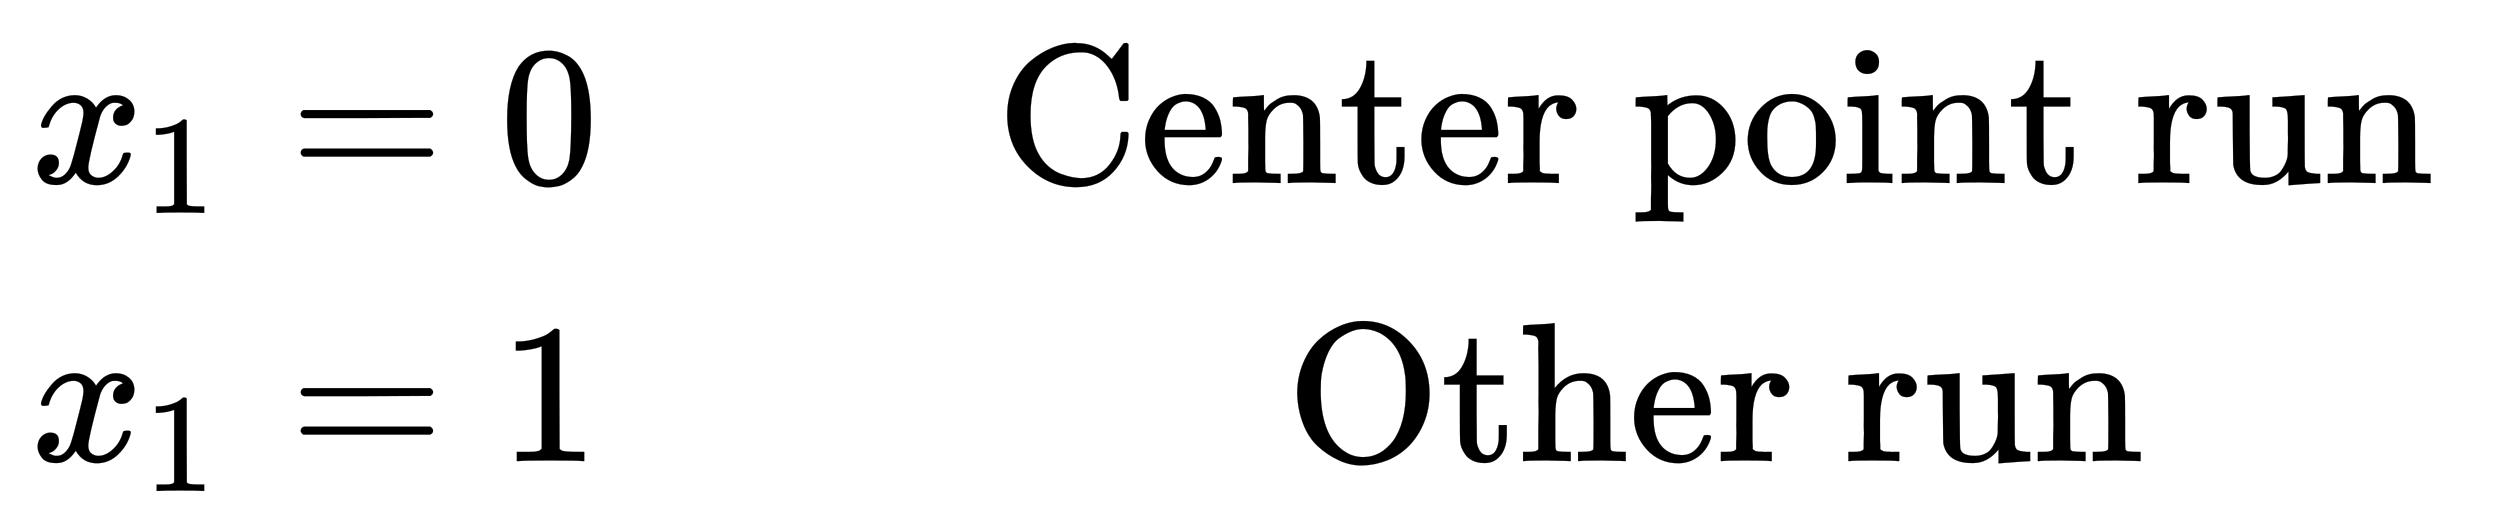
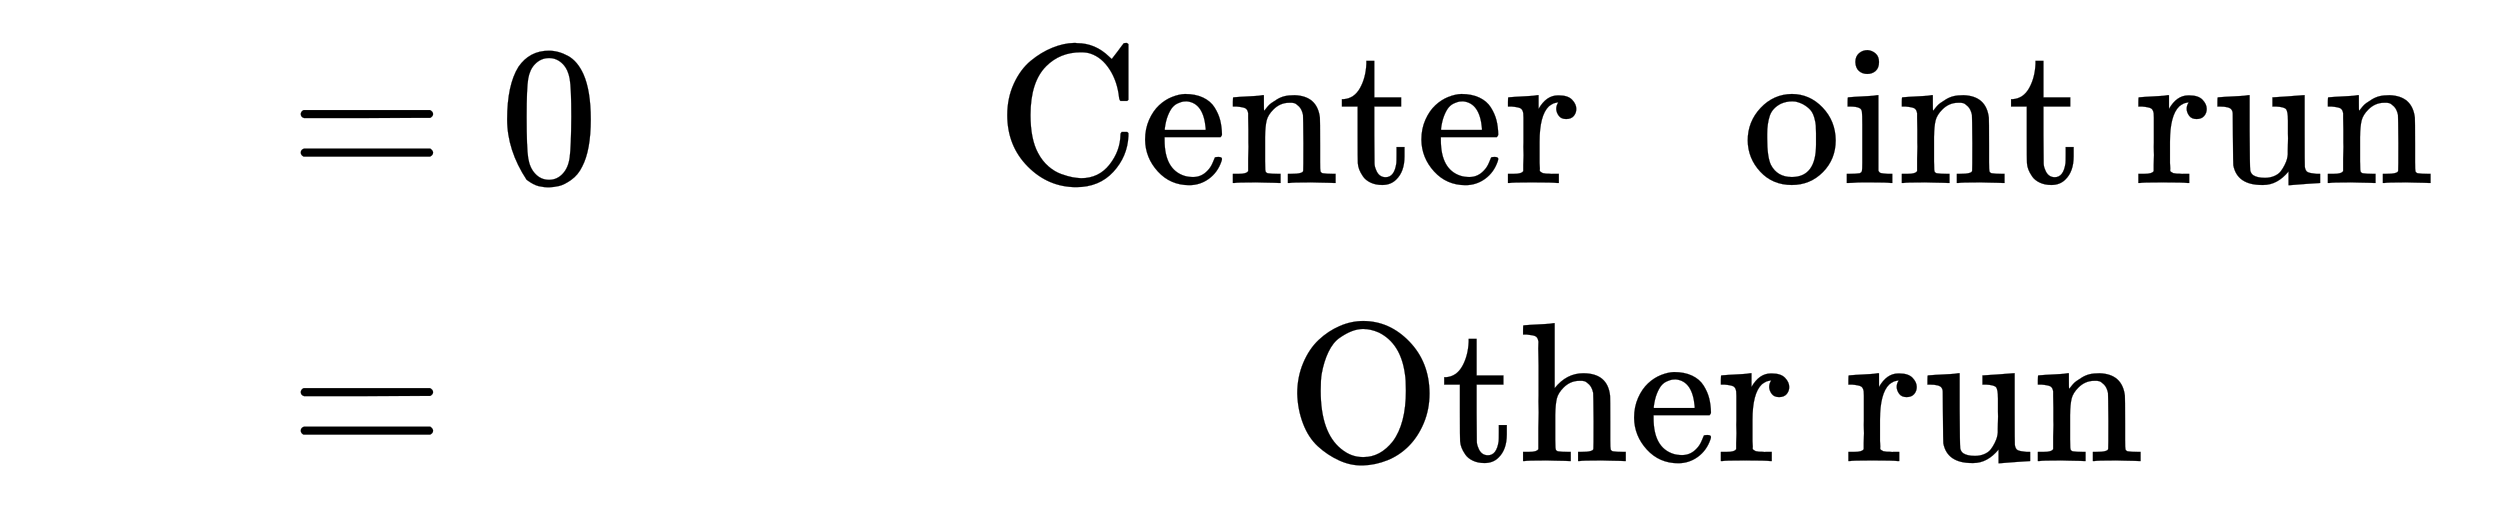
<svg xmlns="http://www.w3.org/2000/svg" xmlns:xlink="http://www.w3.org/1999/xlink" role="img" aria-hidden="true" style="margin-right: -0.38ex;vertical-align: -2.38ex;font-size: 12pt;font-family: Calibri;color: Black;" aria-label="{\displaystyle {\begin{matrix}{{x}_{1}}=0&amp;{}&amp;{\text{Center point run}}\\{{x}_{1}}=1&amp;{}&amp;{\text{Other run}}\\\end{matrix}}\,\!}" viewBox="0 -1571.3 12586.2 2599.4" focusable="false" width="29.233ex" height="6.037ex">
  <defs id="MathJax_SVG_glyphs">
-     <path id="MJMATHI-78" stroke-width="1" d="M 52 289 Q 59 331 106 386 T 222 442 Q 257 442 286 424 T 329 379 Q 371 442 430 442 Q 467 442 494 420 T 522 361 Q 522 332 508 314 T 481 292 T 458 288 Q 439 288 427 299 T 415 328 Q 415 374 465 391 Q 454 404 425 404 Q 412 404 406 402 Q 368 386 350 336 Q 290 115 290 78 Q 290 50 306 38 T 341 26 Q 378 26 414 59 T 463 140 Q 466 150 469 151 T 485 153 H 489 Q 504 153 504 145 Q 504 144 502 134 Q 486 77 440 33 T 333 -11 Q 263 -11 227 52 Q 186 -10 133 -10 H 127 Q 78 -10 57 16 T 35 71 Q 35 103 54 123 T 99 143 Q 142 143 142 101 Q 142 81 130 66 T 107 46 T 94 41 L 91 40 Q 91 39 97 36 T 113 29 T 132 26 Q 168 26 194 71 Q 203 87 217 139 T 245 247 T 261 313 Q 266 340 266 352 Q 266 380 251 392 T 217 404 Q 177 404 142 372 T 93 290 Q 91 281 88 280 T 72 278 H 58 Q 52 284 52 289 Z" />
-     <path id="MJMAIN-31" stroke-width="1" d="M 213 578 L 200 573 Q 186 568 160 563 T 102 556 H 83 V 602 H 102 Q 149 604 189 617 T 245 641 T 273 663 Q 275 666 285 666 Q 294 666 302 660 V 361 L 303 61 Q 310 54 315 52 T 339 48 T 401 46 H 427 V 0 H 416 Q 395 3 257 3 Q 121 3 100 0 H 88 V 46 H 114 Q 136 46 152 46 T 177 47 T 193 50 T 201 52 T 207 57 T 213 61 V 578 Z" />
    <path id="MJMAIN-3D" stroke-width="1" d="M 56 347 Q 56 360 70 367 H 707 Q 722 359 722 347 Q 722 336 708 328 L 390 327 H 72 Q 56 332 56 347 Z M 56 153 Q 56 168 72 173 H 708 Q 722 163 722 153 Q 722 140 707 133 H 70 Q 56 140 56 153 Z" />
-     <path id="MJMAIN-30" stroke-width="1" d="M 96 585 Q 152 666 249 666 Q 297 666 345 640 T 423 548 Q 460 465 460 320 Q 460 165 417 83 Q 397 41 362 16 T 301 -15 T 250 -22 Q 224 -22 198 -16 T 137 16 T 82 83 Q 39 165 39 320 Q 39 494 96 585 Z M 321 597 Q 291 629 250 629 Q 208 629 178 597 Q 153 571 145 525 T 137 333 Q 137 175 145 125 T 181 46 Q 209 16 250 16 Q 290 16 318 46 Q 347 76 354 130 T 362 333 Q 362 478 354 524 T 321 597 Z" />
+     <path id="MJMAIN-30" stroke-width="1" d="M 96 585 Q 152 666 249 666 Q 297 666 345 640 T 423 548 Q 460 465 460 320 Q 460 165 417 83 Q 397 41 362 16 T 301 -15 T 250 -22 Q 224 -22 198 -16 T 137 16 Q 39 165 39 320 Q 39 494 96 585 Z M 321 597 Q 291 629 250 629 Q 208 629 178 597 Q 153 571 145 525 T 137 333 Q 137 175 145 125 T 181 46 Q 209 16 250 16 Q 290 16 318 46 Q 347 76 354 130 T 362 333 Q 362 478 354 524 T 321 597 Z" />
    <path id="MJMAIN-43" stroke-width="1" d="M 56 342 Q 56 428 89 500 T 174 615 T 283 681 T 391 705 Q 394 705 400 705 T 408 704 Q 499 704 569 636 L 582 624 L 612 663 Q 639 700 643 704 Q 644 704 647 704 T 653 705 H 657 Q 660 705 666 699 V 419 L 660 413 H 626 Q 620 419 619 430 Q 610 512 571 572 T 476 651 Q 457 658 426 658 Q 322 658 252 588 Q 173 509 173 342 Q 173 221 211 151 Q 232 111 263 84 T 328 45 T 384 29 T 428 24 Q 517 24 571 93 T 626 244 Q 626 251 632 257 H 660 L 666 251 V 236 Q 661 133 590 56 T 403 -21 Q 262 -21 159 83 T 56 342 Z" />
    <path id="MJMAIN-65" stroke-width="1" d="M 28 218 Q 28 273 48 318 T 98 391 T 163 433 T 229 448 Q 282 448 320 430 T 378 380 T 406 316 T 415 245 Q 415 238 408 231 H 126 V 216 Q 126 68 226 36 Q 246 30 270 30 Q 312 30 342 62 Q 359 79 369 104 L 379 128 Q 382 131 395 131 H 398 Q 415 131 415 121 Q 415 117 412 108 Q 393 53 349 21 T 250 -11 Q 155 -11 92 58 T 28 218 Z M 333 275 Q 322 403 238 411 H 236 Q 228 411 220 410 T 195 402 T 166 381 T 143 340 T 127 274 V 267 H 333 V 275 Z" />
    <path id="MJMAIN-6E" stroke-width="1" d="M 41 46 H 55 Q 94 46 102 60 V 68 Q 102 77 102 91 T 102 122 T 103 161 T 103 203 Q 103 234 103 269 T 102 328 V 351 Q 99 370 88 376 T 43 385 H 25 V 408 Q 25 431 27 431 L 37 432 Q 47 433 65 434 T 102 436 Q 119 437 138 438 T 167 441 T 178 442 H 181 V 402 Q 181 364 182 364 T 187 369 T 199 384 T 218 402 T 247 421 T 285 437 Q 305 442 336 442 Q 450 438 463 329 Q 464 322 464 190 V 104 Q 464 66 466 59 T 477 49 Q 498 46 526 46 H 542 V 0 H 534 L 510 1 Q 487 2 460 2 T 422 3 Q 319 3 310 0 H 302 V 46 H 318 Q 379 46 379 62 Q 380 64 380 200 Q 379 335 378 343 Q 372 371 358 385 T 334 402 T 308 404 Q 263 404 229 370 Q 202 343 195 315 T 187 232 V 168 V 108 Q 187 78 188 68 T 191 55 T 200 49 Q 221 46 249 46 H 265 V 0 H 257 L 234 1 Q 210 2 183 2 T 145 3 Q 42 3 33 0 H 25 V 46 H 41 Z" />
    <path id="MJMAIN-74" stroke-width="1" d="M 27 422 Q 80 426 109 478 T 141 600 V 615 H 181 V 431 H 316 V 385 H 181 V 241 Q 182 116 182 100 T 189 68 Q 203 29 238 29 Q 282 29 292 100 Q 293 108 293 146 V 181 H 333 V 146 V 134 Q 333 57 291 17 Q 264 -10 221 -10 Q 187 -10 162 2 T 124 33 T 105 68 T 98 100 Q 97 107 97 248 V 385 H 18 V 422 H 27 Z" />
    <path id="MJMAIN-72" stroke-width="1" d="M 36 46 H 50 Q 89 46 97 60 V 68 Q 97 77 97 91 T 98 122 T 98 161 T 98 203 Q 98 234 98 269 T 98 328 L 97 351 Q 94 370 83 376 T 38 385 H 20 V 408 Q 20 431 22 431 L 32 432 Q 42 433 60 434 T 96 436 Q 112 437 131 438 T 160 441 T 171 442 H 174 V 373 Q 213 441 271 441 H 277 Q 322 441 343 419 T 364 373 Q 364 352 351 337 T 313 322 Q 288 322 276 338 T 263 372 Q 263 381 265 388 T 270 400 T 273 405 Q 271 407 250 401 Q 234 393 226 386 Q 179 341 179 207 V 154 Q 179 141 179 127 T 179 101 T 180 81 T 180 66 V 61 Q 181 59 183 57 T 188 54 T 193 51 T 200 49 T 207 48 T 216 47 T 225 47 T 235 46 T 245 46 H 276 V 0 H 267 Q 249 3 140 3 Q 37 3 28 0 H 20 V 46 H 36 Z" />
-     <path id="MJMAIN-70" stroke-width="1" d="M 36 -148 H 50 Q 89 -148 97 -134 V -126 Q 97 -119 97 -107 T 97 -77 T 98 -38 T 98 6 T 98 55 T 98 106 Q 98 140 98 177 T 98 243 T 98 296 T 97 335 T 97 351 Q 94 370 83 376 T 38 385 H 20 V 408 Q 20 431 22 431 L 32 432 Q 42 433 61 434 T 98 436 Q 115 437 135 438 T 165 441 T 176 442 H 179 V 416 L 180 390 L 188 397 Q 247 441 326 441 Q 407 441 464 377 T 522 216 Q 522 115 457 52 T 310 -11 Q 242 -11 190 33 L 182 40 V -45 V -101 Q 182 -128 184 -134 T 195 -145 Q 216 -148 244 -148 H 260 V -194 H 252 L 228 -193 Q 205 -192 178 -192 T 140 -191 Q 37 -191 28 -194 H 20 V -148 H 36 Z M 424 218 Q 424 292 390 347 T 305 402 Q 234 402 182 337 V 98 Q 222 26 294 26 Q 345 26 384 80 T 424 218 Z" />
    <path id="MJMAIN-6F" stroke-width="1" d="M 28 214 Q 28 309 93 378 T 250 448 Q 340 448 405 380 T 471 215 Q 471 120 407 55 T 250 -10 Q 153 -10 91 57 T 28 214 Z M 250 30 Q 372 30 372 193 V 225 V 250 Q 372 272 371 288 T 364 326 T 348 362 T 317 390 T 268 410 Q 263 411 252 411 Q 222 411 195 399 Q 152 377 139 338 T 126 246 V 226 Q 126 130 145 91 Q 177 30 250 30 Z" />
    <path id="MJMAIN-69" stroke-width="1" d="M 69 609 Q 69 637 87 653 T 131 669 Q 154 667 171 652 T 188 609 Q 188 579 171 564 T 129 549 Q 104 549 87 564 T 69 609 Z M 247 0 Q 232 3 143 3 Q 132 3 106 3 T 56 1 L 34 0 H 26 V 46 H 42 Q 70 46 91 49 Q 100 53 102 60 T 104 102 V 205 V 293 Q 104 345 102 359 T 88 378 Q 74 385 41 385 H 30 V 408 Q 30 431 32 431 L 42 432 Q 52 433 70 434 T 106 436 Q 123 437 142 438 T 171 441 T 182 442 H 185 V 62 Q 190 52 197 50 T 232 46 H 255 V 0 H 247 Z" />
    <path id="MJMAIN-75" stroke-width="1" d="M 383 58 Q 327 -10 256 -10 H 249 Q 124 -10 105 89 Q 104 96 103 226 Q 102 335 102 348 T 96 369 Q 86 385 36 385 H 25 V 408 Q 25 431 27 431 L 38 432 Q 48 433 67 434 T 105 436 Q 122 437 142 438 T 172 441 T 184 442 H 187 V 261 Q 188 77 190 64 Q 193 49 204 40 Q 224 26 264 26 Q 290 26 311 35 T 343 58 T 363 90 T 375 120 T 379 144 Q 379 145 379 161 T 380 201 T 380 248 V 315 Q 380 361 370 372 T 320 385 H 302 V 431 Q 304 431 378 436 T 457 442 H 464 V 264 Q 464 84 465 81 Q 468 61 479 55 T 524 46 H 542 V 0 Q 540 0 467 -5 T 390 -11 H 383 V 58 Z" />
    <path id="MJMAIN-4F" stroke-width="1" d="M 56 340 Q 56 423 86 494 T 164 610 T 270 680 T 388 705 Q 521 705 621 601 T 722 341 Q 722 260 693 191 T 617 75 T 510 4 T 388 -22 T 267 3 T 160 74 T 85 189 T 56 340 Z M 467 647 Q 426 665 388 665 Q 360 665 331 654 T 269 620 T 213 549 T 179 439 Q 174 411 174 354 Q 174 144 277 61 Q 327 20 385 20 H 389 H 391 Q 474 20 537 99 Q 603 188 603 354 Q 603 411 598 439 Q 577 592 467 647 Z" />
    <path id="MJMAIN-68" stroke-width="1" d="M 41 46 H 55 Q 94 46 102 60 V 68 Q 102 77 102 91 T 102 124 T 102 167 T 103 217 T 103 272 T 103 329 Q 103 366 103 407 T 103 482 T 102 542 T 102 586 T 102 603 Q 99 622 88 628 T 43 637 H 25 V 660 Q 25 683 27 683 L 37 684 Q 47 685 66 686 T 103 688 Q 120 689 140 690 T 170 693 T 181 694 H 184 V 367 Q 244 442 328 442 Q 451 442 463 329 Q 464 322 464 190 V 104 Q 464 66 466 59 T 477 49 Q 498 46 526 46 H 542 V 0 H 534 L 510 1 Q 487 2 460 2 T 422 3 Q 319 3 310 0 H 302 V 46 H 318 Q 379 46 379 62 Q 380 64 380 200 Q 379 335 378 343 Q 372 371 358 385 T 334 402 T 308 404 Q 263 404 229 370 Q 202 343 195 315 T 187 232 V 168 V 108 Q 187 78 188 68 T 191 55 T 200 49 Q 221 46 249 46 H 265 V 0 H 257 L 234 1 Q 210 2 183 2 T 145 3 Q 42 3 33 0 H 25 V 46 H 41 Z" />
  </defs>
  <g fill="currentColor" stroke="currentColor" stroke-width="0" transform="matrix(1 0 0 -1 0 0)">
    <g transform="translate(167)">
      <g transform="translate(-13)">
        <g transform="translate(0 650)">
          <use x="0" y="0" xlink:href="#MJMATHI-78" />
          <use transform="scale(0.707)" x="809" y="-213" xlink:href="#MJMAIN-31" />
          <use x="1304" y="0" xlink:href="#MJMAIN-3D" />
          <use x="2360" y="0" xlink:href="#MJMAIN-30" />
        </g>
        <g transform="translate(0 -750)">
          <use x="0" y="0" xlink:href="#MJMATHI-78" />
          <use transform="scale(0.707)" x="809" y="-213" xlink:href="#MJMAIN-31" />
          <use x="1304" y="0" xlink:href="#MJMAIN-3D" />
          <use x="2360" y="0" xlink:href="#MJMAIN-31" />
        </g>
      </g>
      <g transform="translate(4848)">
        <g transform="translate(0 650)">
          <use xlink:href="#MJMAIN-43" />
          <use x="722" y="0" xlink:href="#MJMAIN-65" />
          <use x="1167" y="0" xlink:href="#MJMAIN-6E" />
          <use x="1723" y="0" xlink:href="#MJMAIN-74" />
          <use x="2113" y="0" xlink:href="#MJMAIN-65" />
          <use x="2557" y="0" xlink:href="#MJMAIN-72" />
          <use x="3200" y="0" xlink:href="#MJMAIN-70" />
          <use x="3756" y="0" xlink:href="#MJMAIN-6F" />
          <use x="4257" y="0" xlink:href="#MJMAIN-69" />
          <use x="4535" y="0" xlink:href="#MJMAIN-6E" />
          <use x="5092" y="0" xlink:href="#MJMAIN-74" />
          <use x="5731" y="0" xlink:href="#MJMAIN-72" />
          <use x="6124" y="0" xlink:href="#MJMAIN-75" />
          <use x="6680" y="0" xlink:href="#MJMAIN-6E" />
        </g>
        <g transform="translate(1460 -750)">
          <use xlink:href="#MJMAIN-4F" />
          <use x="778" y="0" xlink:href="#MJMAIN-74" />
          <use x="1168" y="0" xlink:href="#MJMAIN-68" />
          <use x="1724" y="0" xlink:href="#MJMAIN-65" />
          <use x="2169" y="0" xlink:href="#MJMAIN-72" />
          <use x="2811" y="0" xlink:href="#MJMAIN-72" />
          <use x="3204" y="0" xlink:href="#MJMAIN-75" />
          <use x="3760" y="0" xlink:href="#MJMAIN-6E" />
        </g>
      </g>
    </g>
  </g>
</svg>